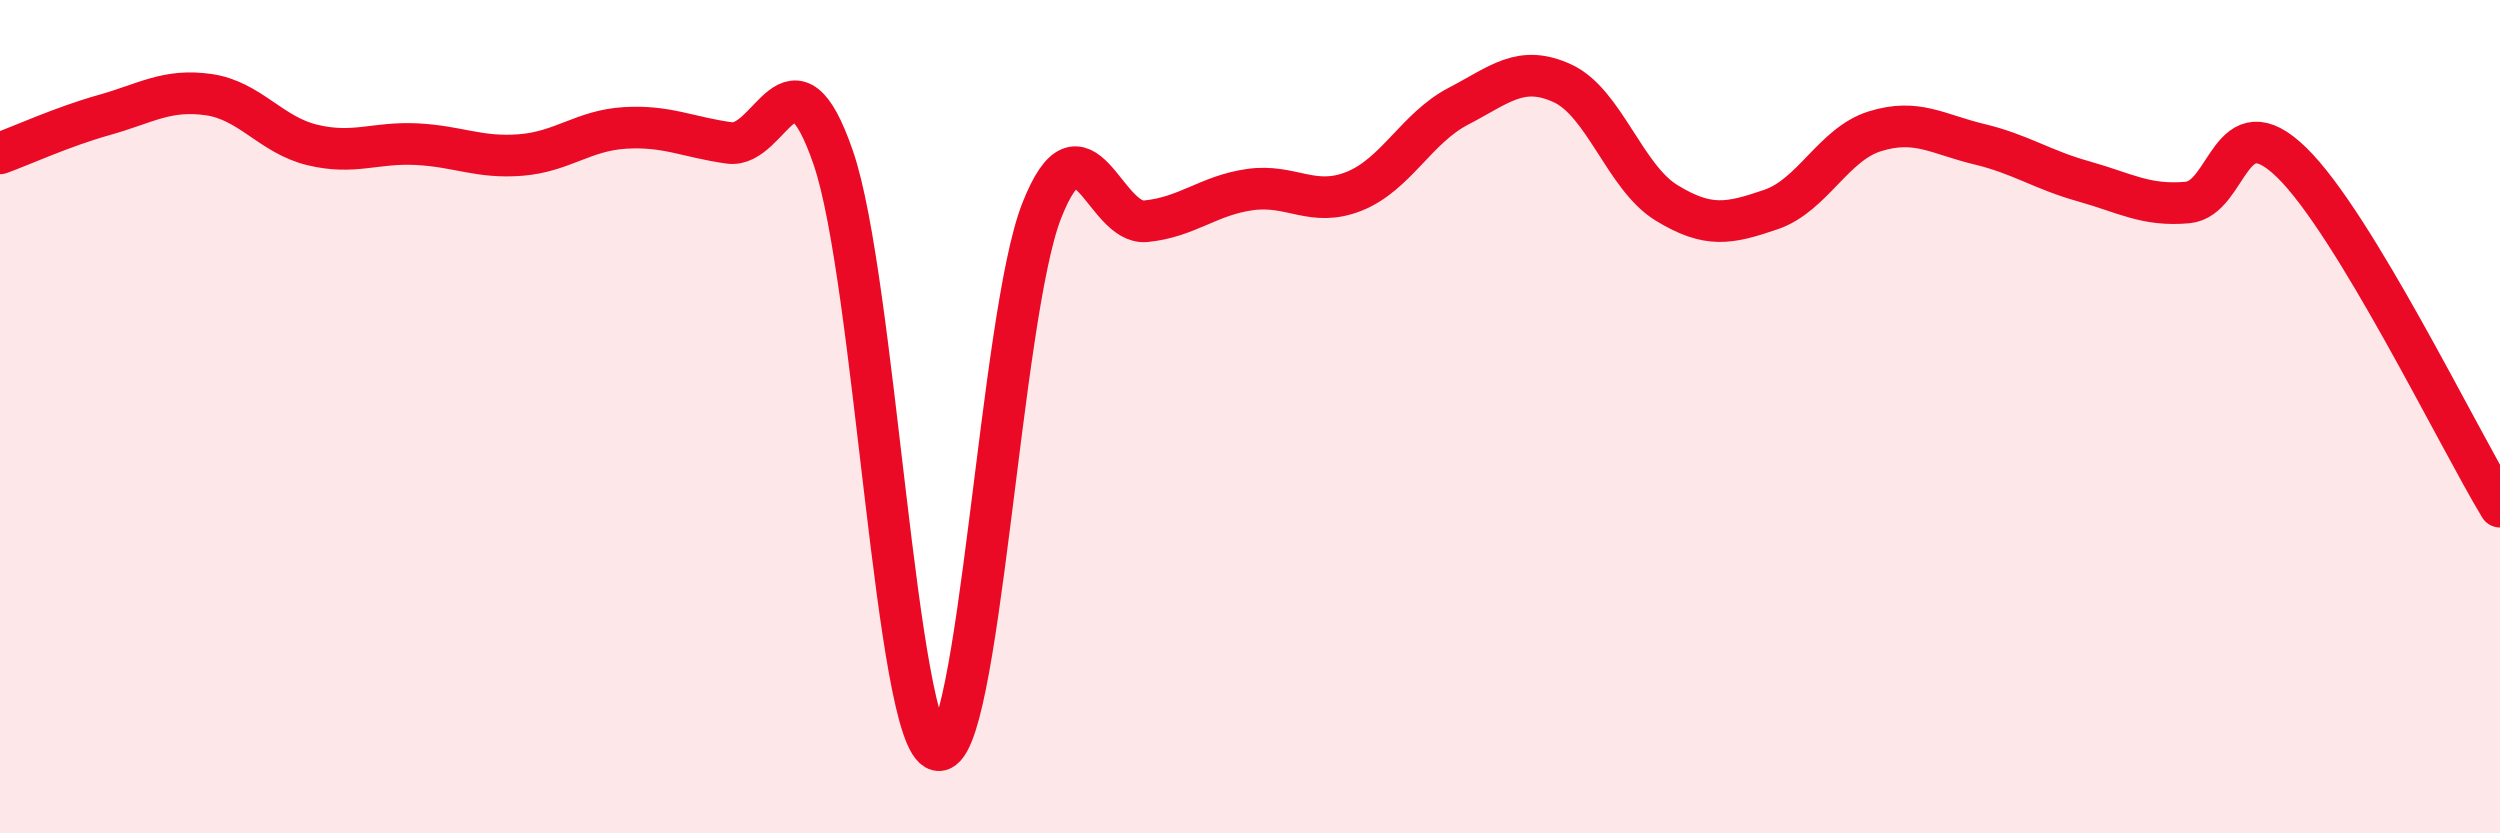
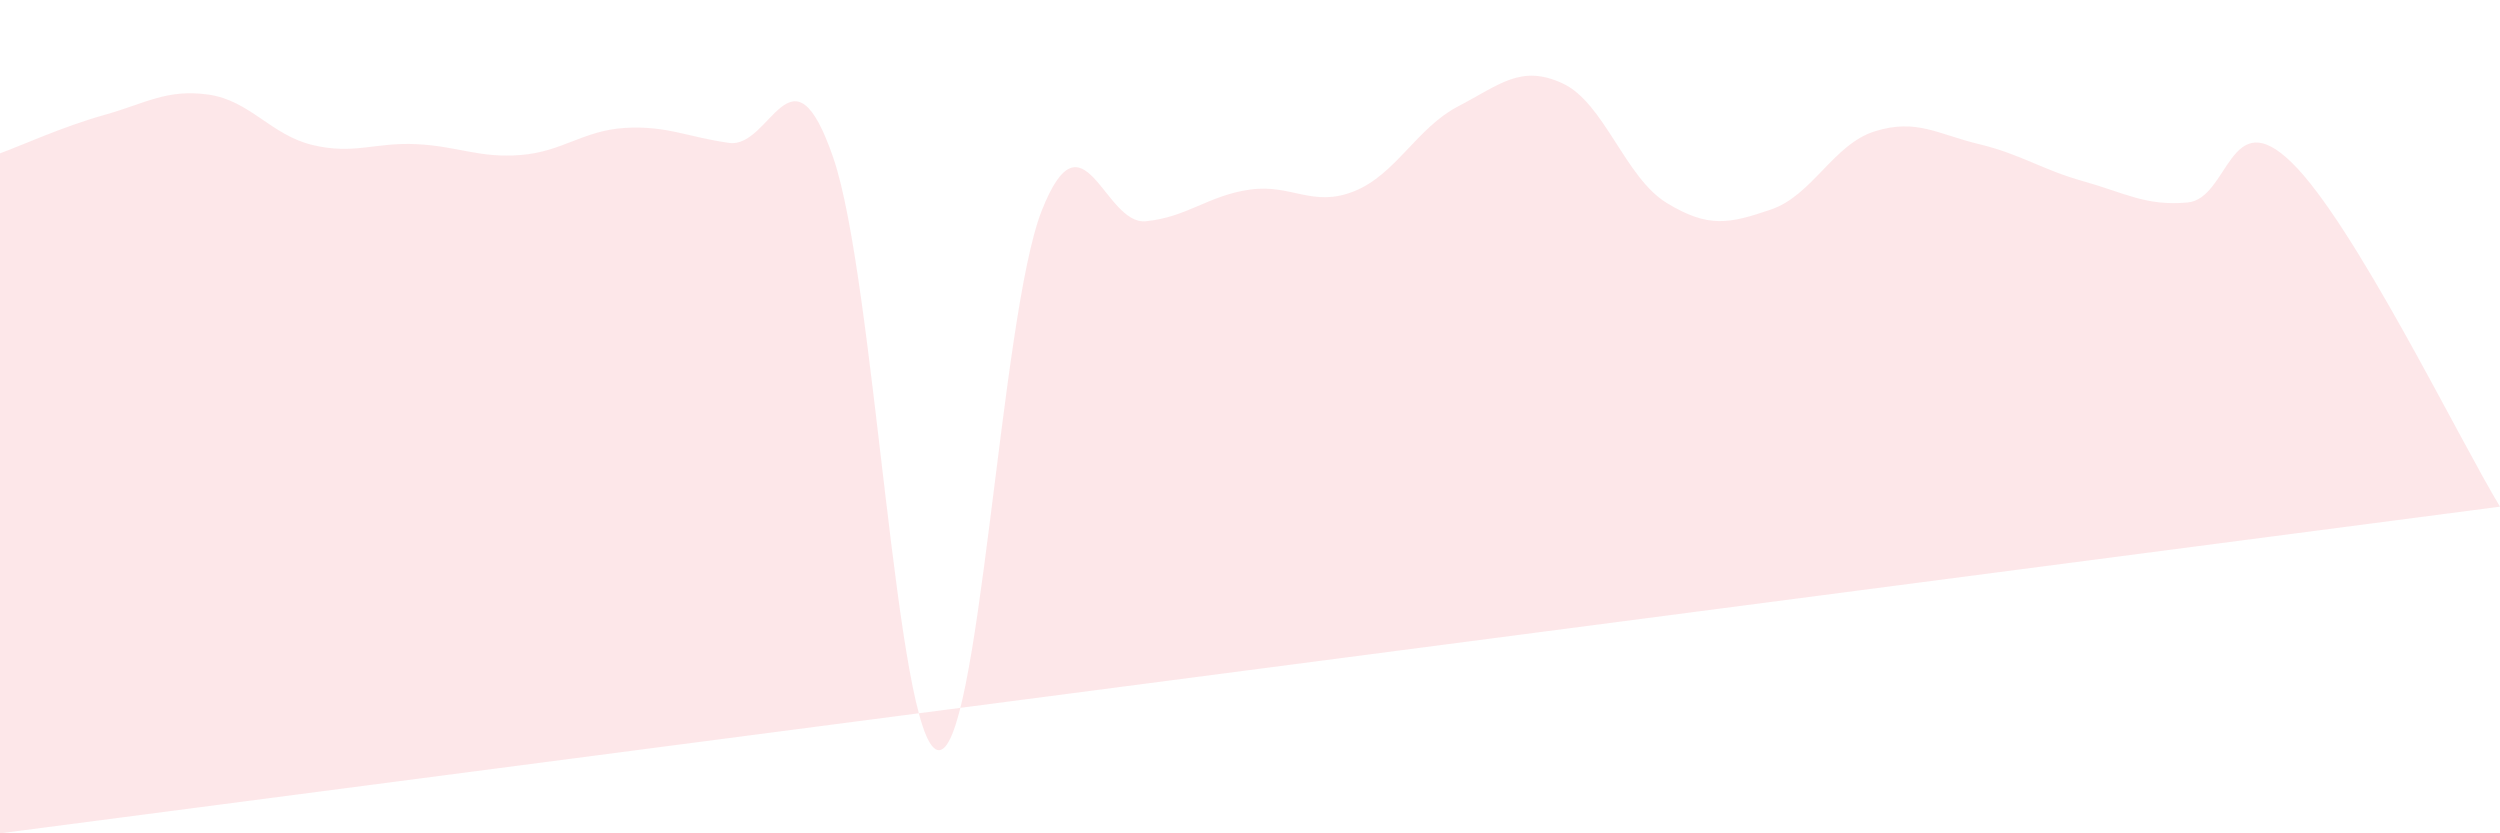
<svg xmlns="http://www.w3.org/2000/svg" width="60" height="20" viewBox="0 0 60 20">
-   <path d="M 0,3.68 C 0.5,3.5 1.5,3.04 2.5,2.76 C 3.5,2.48 4,2.13 5,2.27 C 6,2.41 6.5,3.24 7.5,3.48 C 8.5,3.72 9,3.41 10,3.46 C 11,3.51 11.5,3.8 12.5,3.72 C 13.5,3.64 14,3.13 15,3.07 C 16,3.01 16.5,3.29 17.5,3.43 C 18.5,3.57 19,0.88 20,3.79 C 21,6.7 21.5,17.75 22.5,18 C 23.5,18.25 24,7.6 25,5.06 C 26,2.52 26.5,5.41 27.5,5.31 C 28.5,5.21 29,4.69 30,4.55 C 31,4.41 31.5,4.99 32.5,4.59 C 33.5,4.19 34,3.07 35,2.55 C 36,2.03 36.5,1.54 37.5,2 C 38.5,2.46 39,4.26 40,4.87 C 41,5.48 41.5,5.37 42.5,5.03 C 43.5,4.69 44,3.46 45,3.15 C 46,2.84 46.5,3.22 47.5,3.46 C 48.5,3.7 49,4.07 50,4.35 C 51,4.63 51.5,4.95 52.5,4.86 C 53.5,4.77 53.5,2.44 55,3.9 C 56.5,5.36 59,10.51 60,12.16L60 20L0 20Z" fill="#EB0A25" opacity="0.1" stroke-linecap="round" stroke-linejoin="round" />
-   <path d="M 0,3.68 C 0.5,3.5 1.5,3.04 2.5,2.76 C 3.5,2.48 4,2.13 5,2.27 C 6,2.41 6.5,3.24 7.5,3.48 C 8.5,3.72 9,3.41 10,3.46 C 11,3.51 11.5,3.8 12.5,3.72 C 13.5,3.64 14,3.13 15,3.07 C 16,3.01 16.5,3.29 17.5,3.43 C 18.5,3.57 19,0.88 20,3.79 C 21,6.7 21.5,17.75 22.5,18 C 23.5,18.25 24,7.6 25,5.06 C 26,2.52 26.5,5.41 27.5,5.31 C 28.5,5.21 29,4.69 30,4.55 C 31,4.41 31.5,4.99 32.5,4.59 C 33.5,4.19 34,3.07 35,2.55 C 36,2.03 36.5,1.54 37.5,2 C 38.5,2.46 39,4.26 40,4.87 C 41,5.48 41.5,5.37 42.5,5.03 C 43.5,4.69 44,3.46 45,3.15 C 46,2.84 46.5,3.22 47.5,3.46 C 48.5,3.7 49,4.07 50,4.35 C 51,4.63 51.5,4.95 52.5,4.86 C 53.5,4.77 53.5,2.44 55,3.9 C 56.5,5.36 59,10.51 60,12.16" stroke="#EB0A25" stroke-width="1" fill="none" stroke-linecap="round" stroke-linejoin="round" />
+   <path d="M 0,3.68 C 0.5,3.5 1.5,3.04 2.5,2.76 C 3.5,2.48 4,2.13 5,2.27 C 6,2.41 6.5,3.24 7.5,3.48 C 8.5,3.72 9,3.41 10,3.46 C 11,3.51 11.5,3.8 12.5,3.72 C 13.5,3.64 14,3.13 15,3.07 C 16,3.01 16.5,3.29 17.5,3.43 C 18.5,3.57 19,0.88 20,3.79 C 21,6.7 21.5,17.75 22.5,18 C 23.5,18.25 24,7.6 25,5.06 C 26,2.52 26.5,5.41 27.5,5.31 C 28.5,5.21 29,4.69 30,4.55 C 31,4.41 31.5,4.99 32.5,4.59 C 33.5,4.19 34,3.07 35,2.55 C 36,2.03 36.5,1.54 37.5,2 C 38.5,2.46 39,4.26 40,4.87 C 41,5.48 41.5,5.37 42.5,5.03 C 43.5,4.69 44,3.46 45,3.15 C 46,2.84 46.5,3.22 47.5,3.46 C 48.5,3.7 49,4.07 50,4.35 C 51,4.63 51.5,4.95 52.5,4.86 C 53.5,4.77 53.5,2.44 55,3.9 C 56.5,5.36 59,10.51 60,12.16L0 20Z" fill="#EB0A25" opacity="0.1" stroke-linecap="round" stroke-linejoin="round" />
</svg>